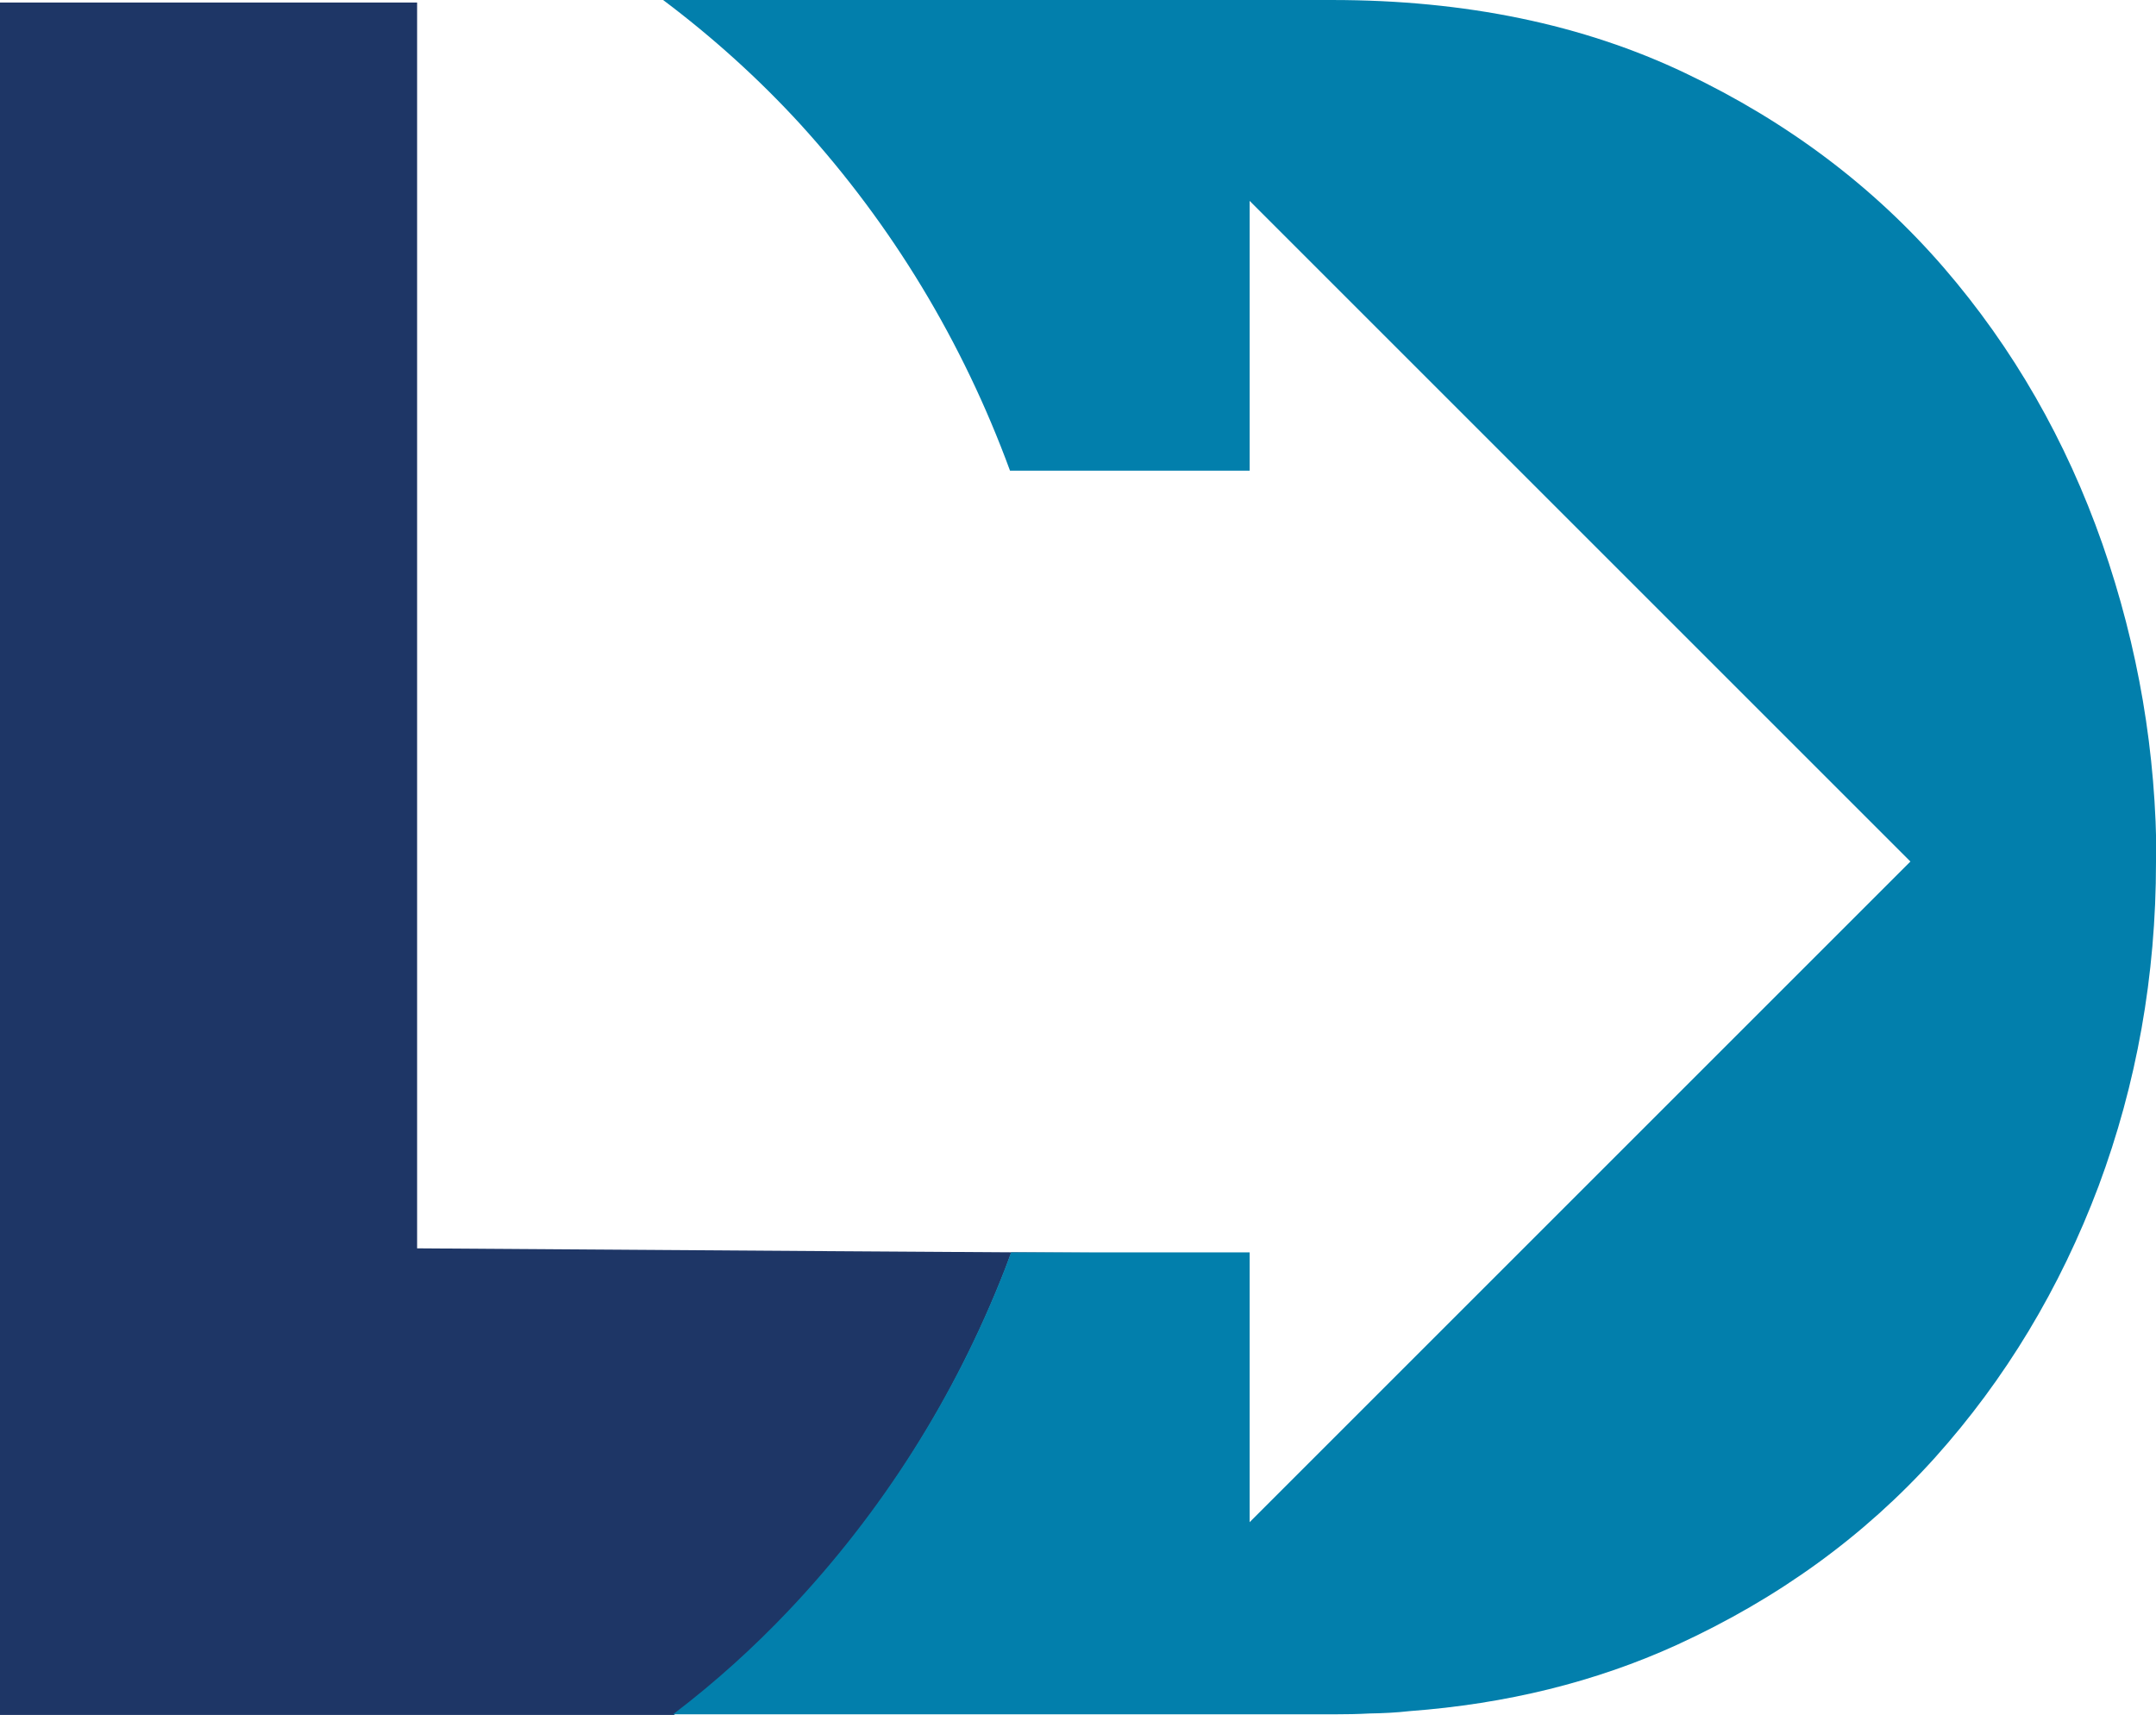
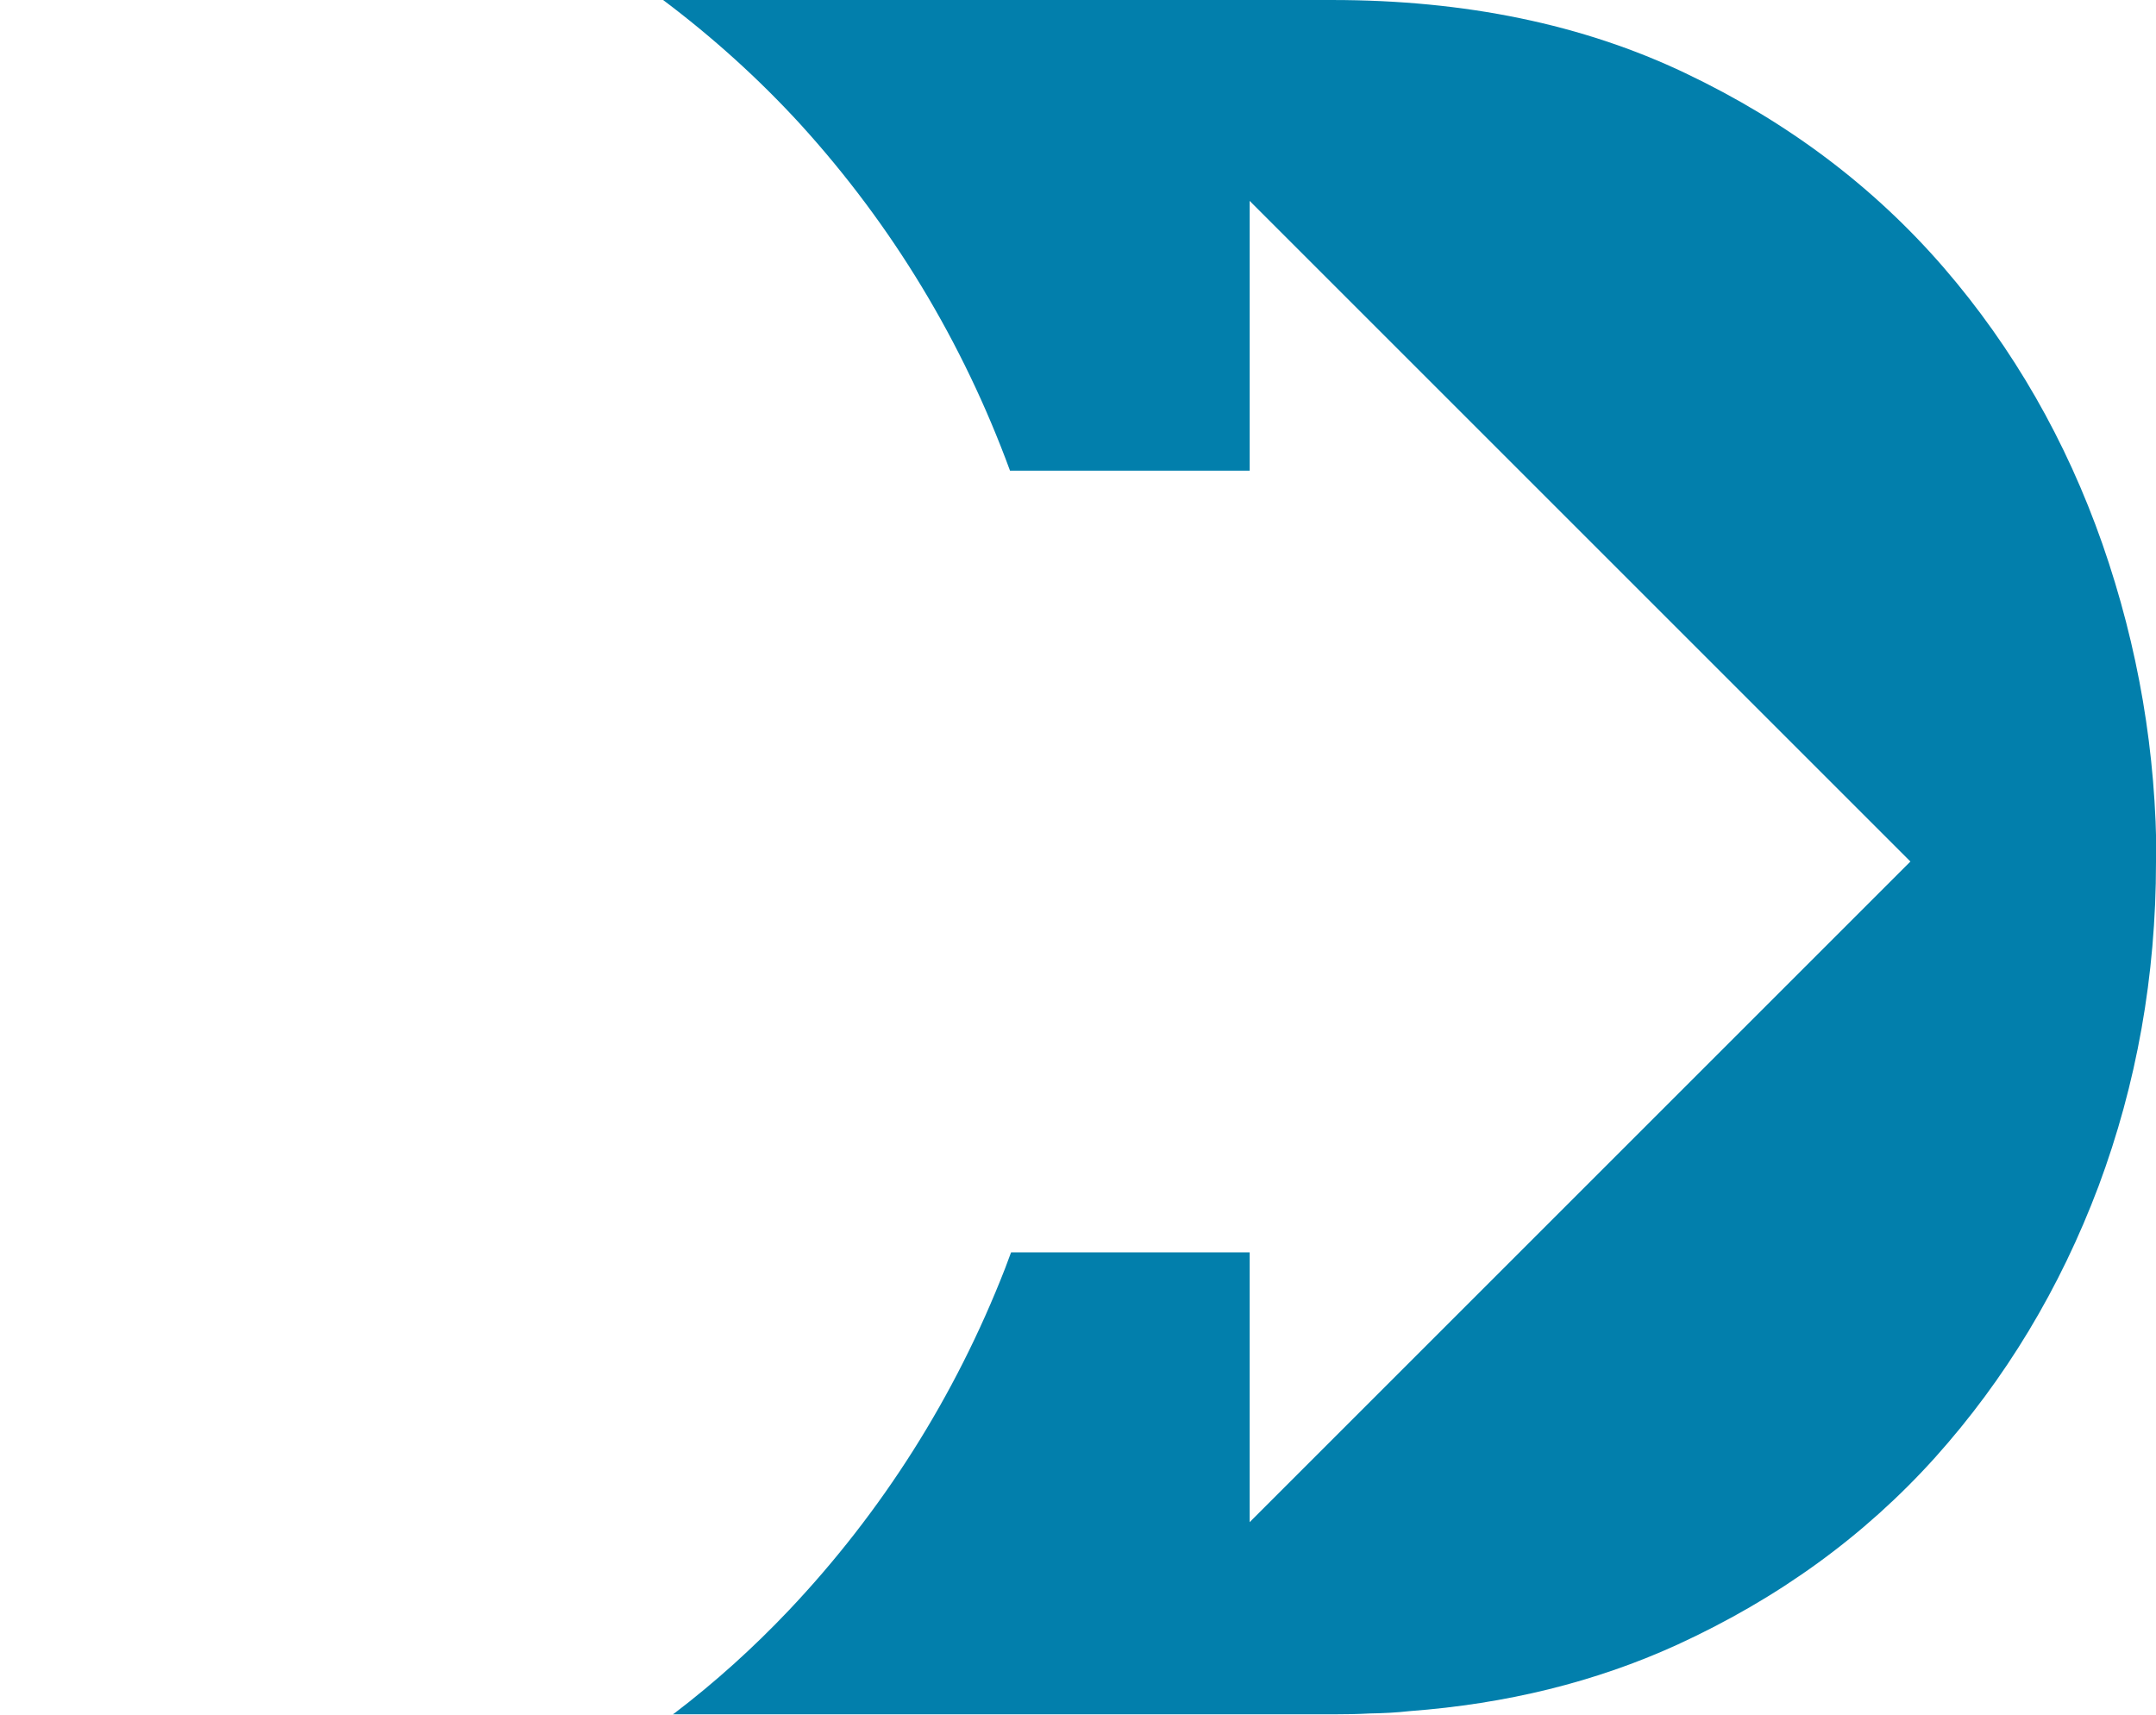
<svg xmlns="http://www.w3.org/2000/svg" id="Layer_1" data-name="Layer 1" viewBox="0 0 101.31 80.61">
  <defs>
    <style>
      .cls-1 {
        fill: #1e3666;
      }

      .cls-2 {
        fill: #027fac;
      }
    </style>
  </defs>
-   <path class="cls-1" d="M47.5,58.93c-.1.25-.18.5-.28.75-2.36,6.04-5.78,11.44-10.17,16.08-1.66,1.74-3.44,3.36-5.38,4.84H0V.12h19.6v58.55c13.04.09,26.07.18,39.11.26" />
  <path class="cls-2" d="M101.31,40.52c0,5.34-.91,10.43-2.7,15.23-1.81,4.81-4.38,9.07-7.68,12.75-3.32,3.69-7.36,6.62-12.14,8.81-3.82,1.74-8,2.77-12.56,3.11-.61.07-1.24.1-1.87.11-.54.03-1.1.04-1.66.04h-31.08s.04-.03.06-.04c1.94-1.48,3.72-3.09,5.38-4.84,4.39-4.64,7.82-10.05,10.17-16.08.1-.25.18-.5.28-.75h11.21v12.68l7.51-7.51,23.54-23.54-31.05-31.05v12.68h-11.26c-2.22-6.05-5.53-11.53-9.85-16.28-1.95-2.13-4.11-4.08-6.45-5.84h31.44c6.24,0,11.78,1.14,16.6,3.44,4.81,2.29,8.85,5.34,12.13,9.13,3.28,3.8,5.76,8.14,7.46,12.99,1.69,4.85,2.54,9.84,2.54,14.96Z" />
</svg>